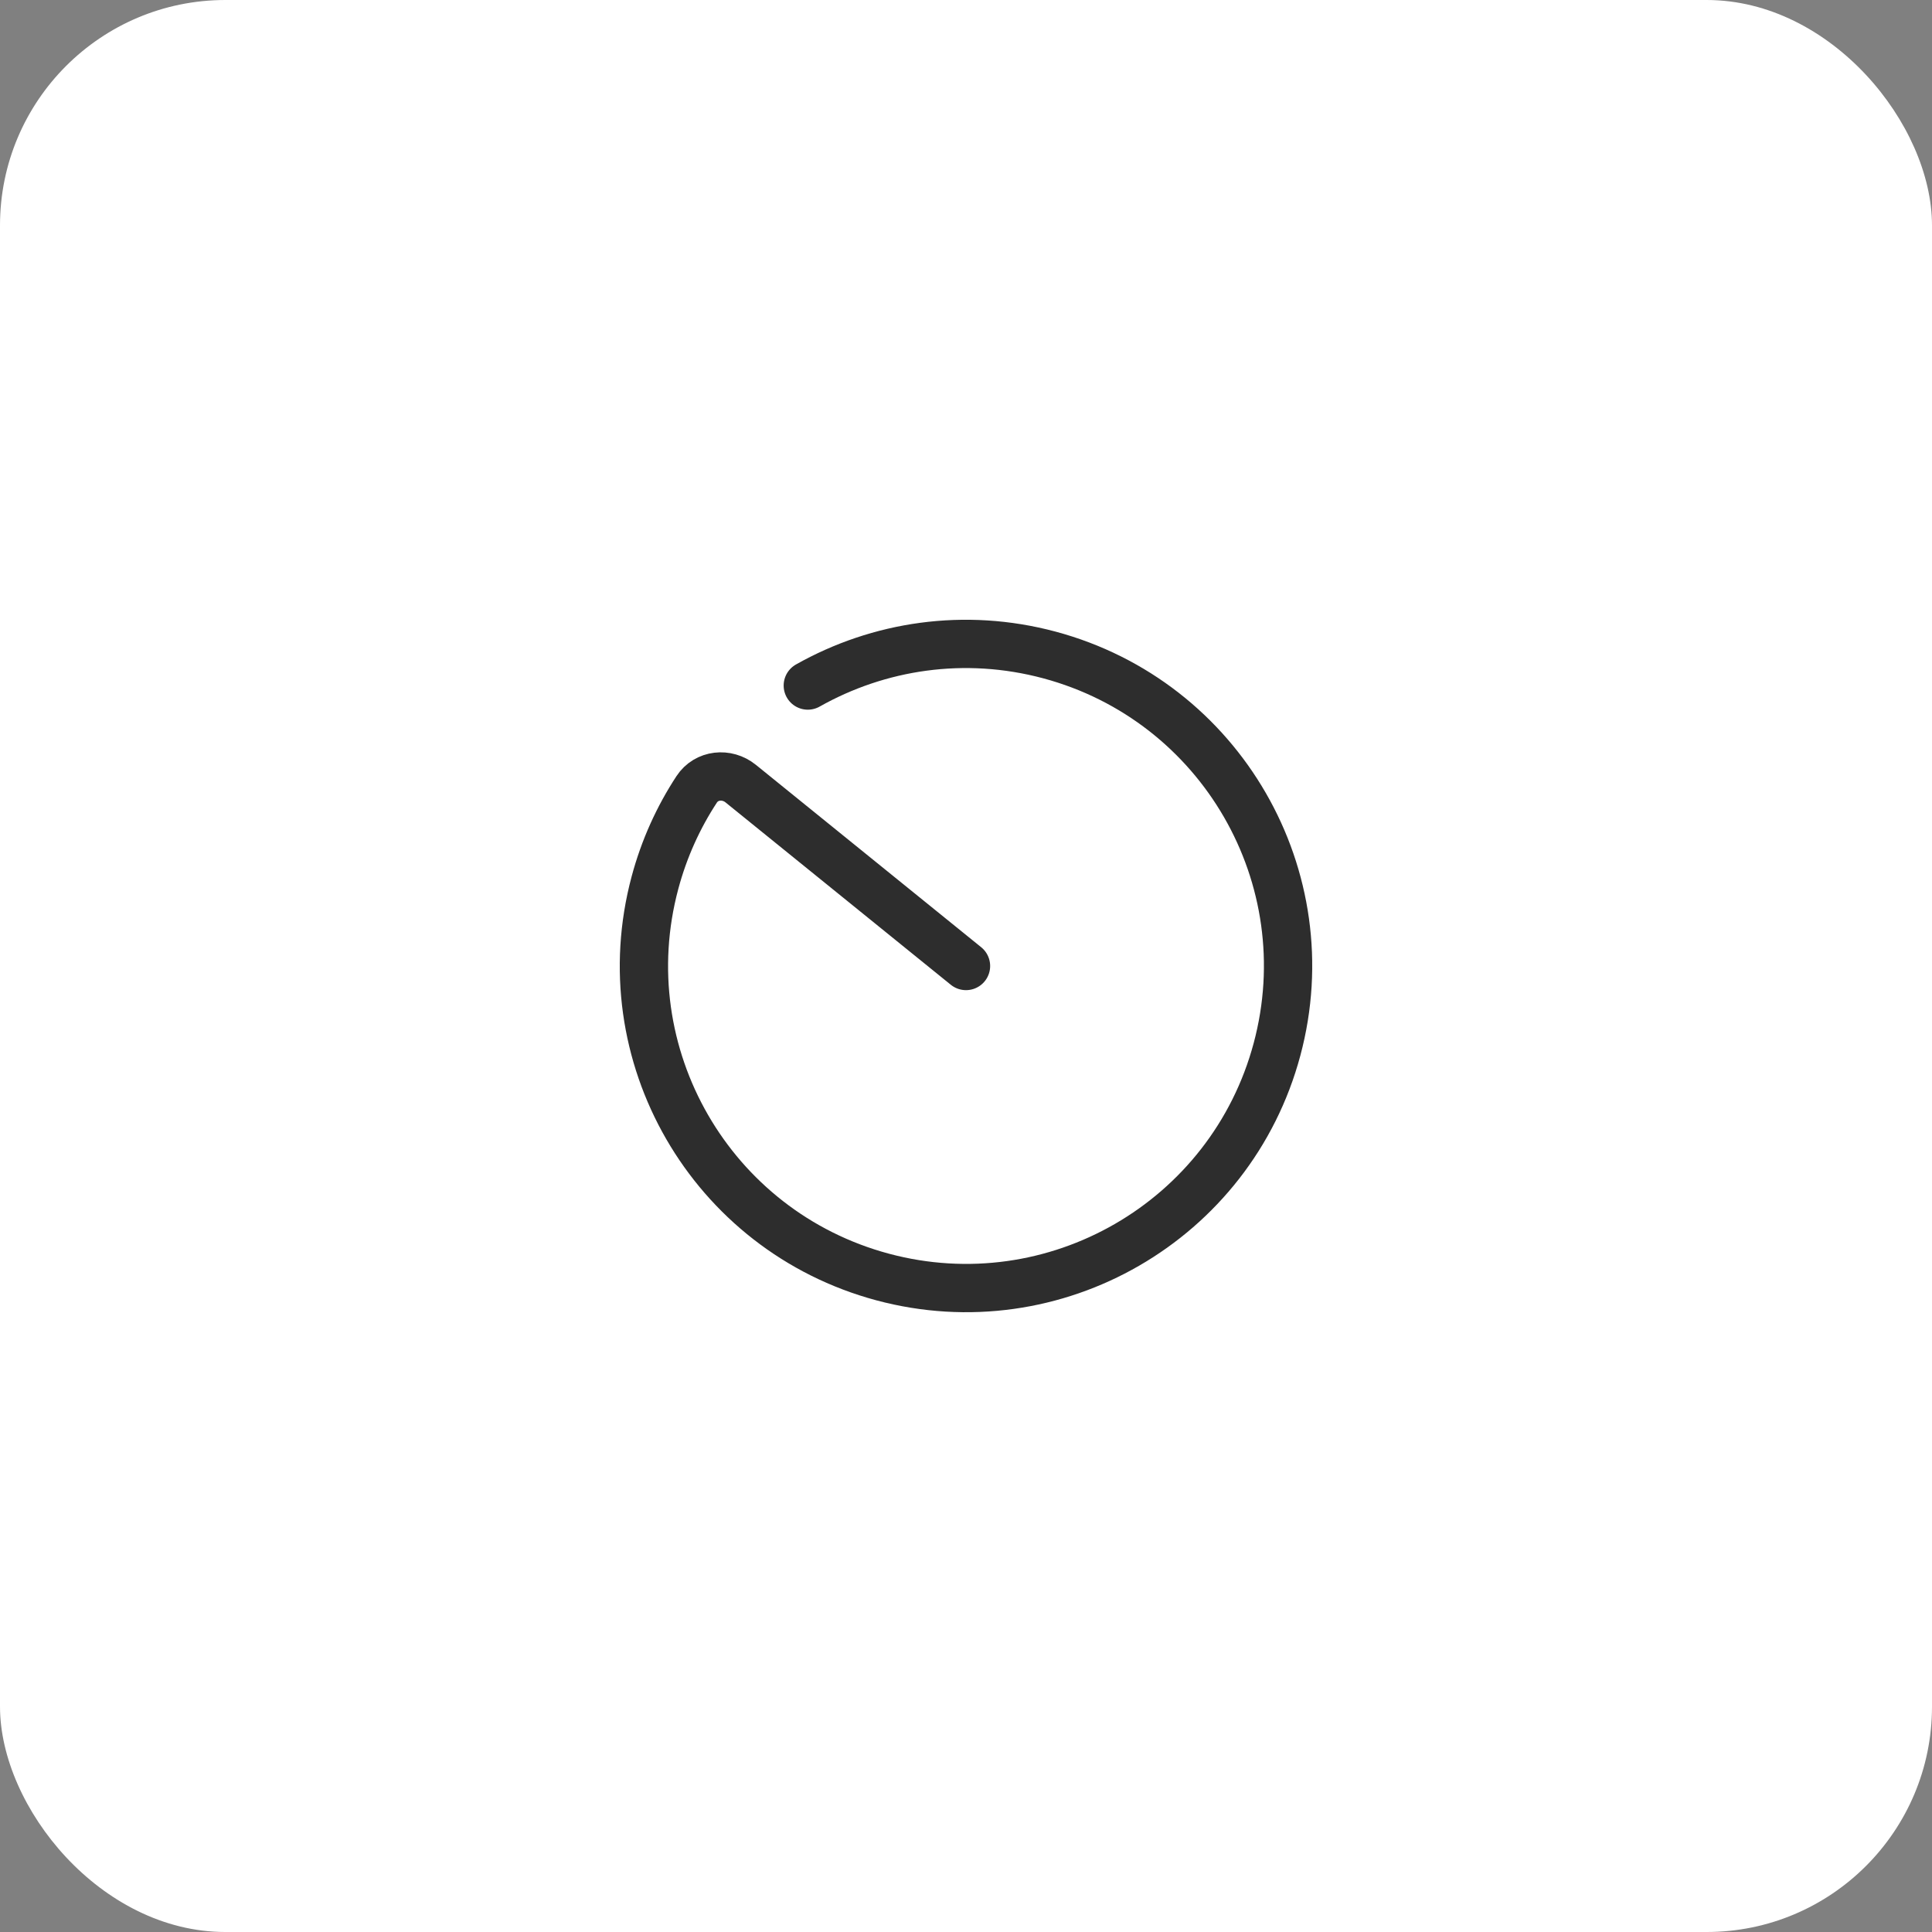
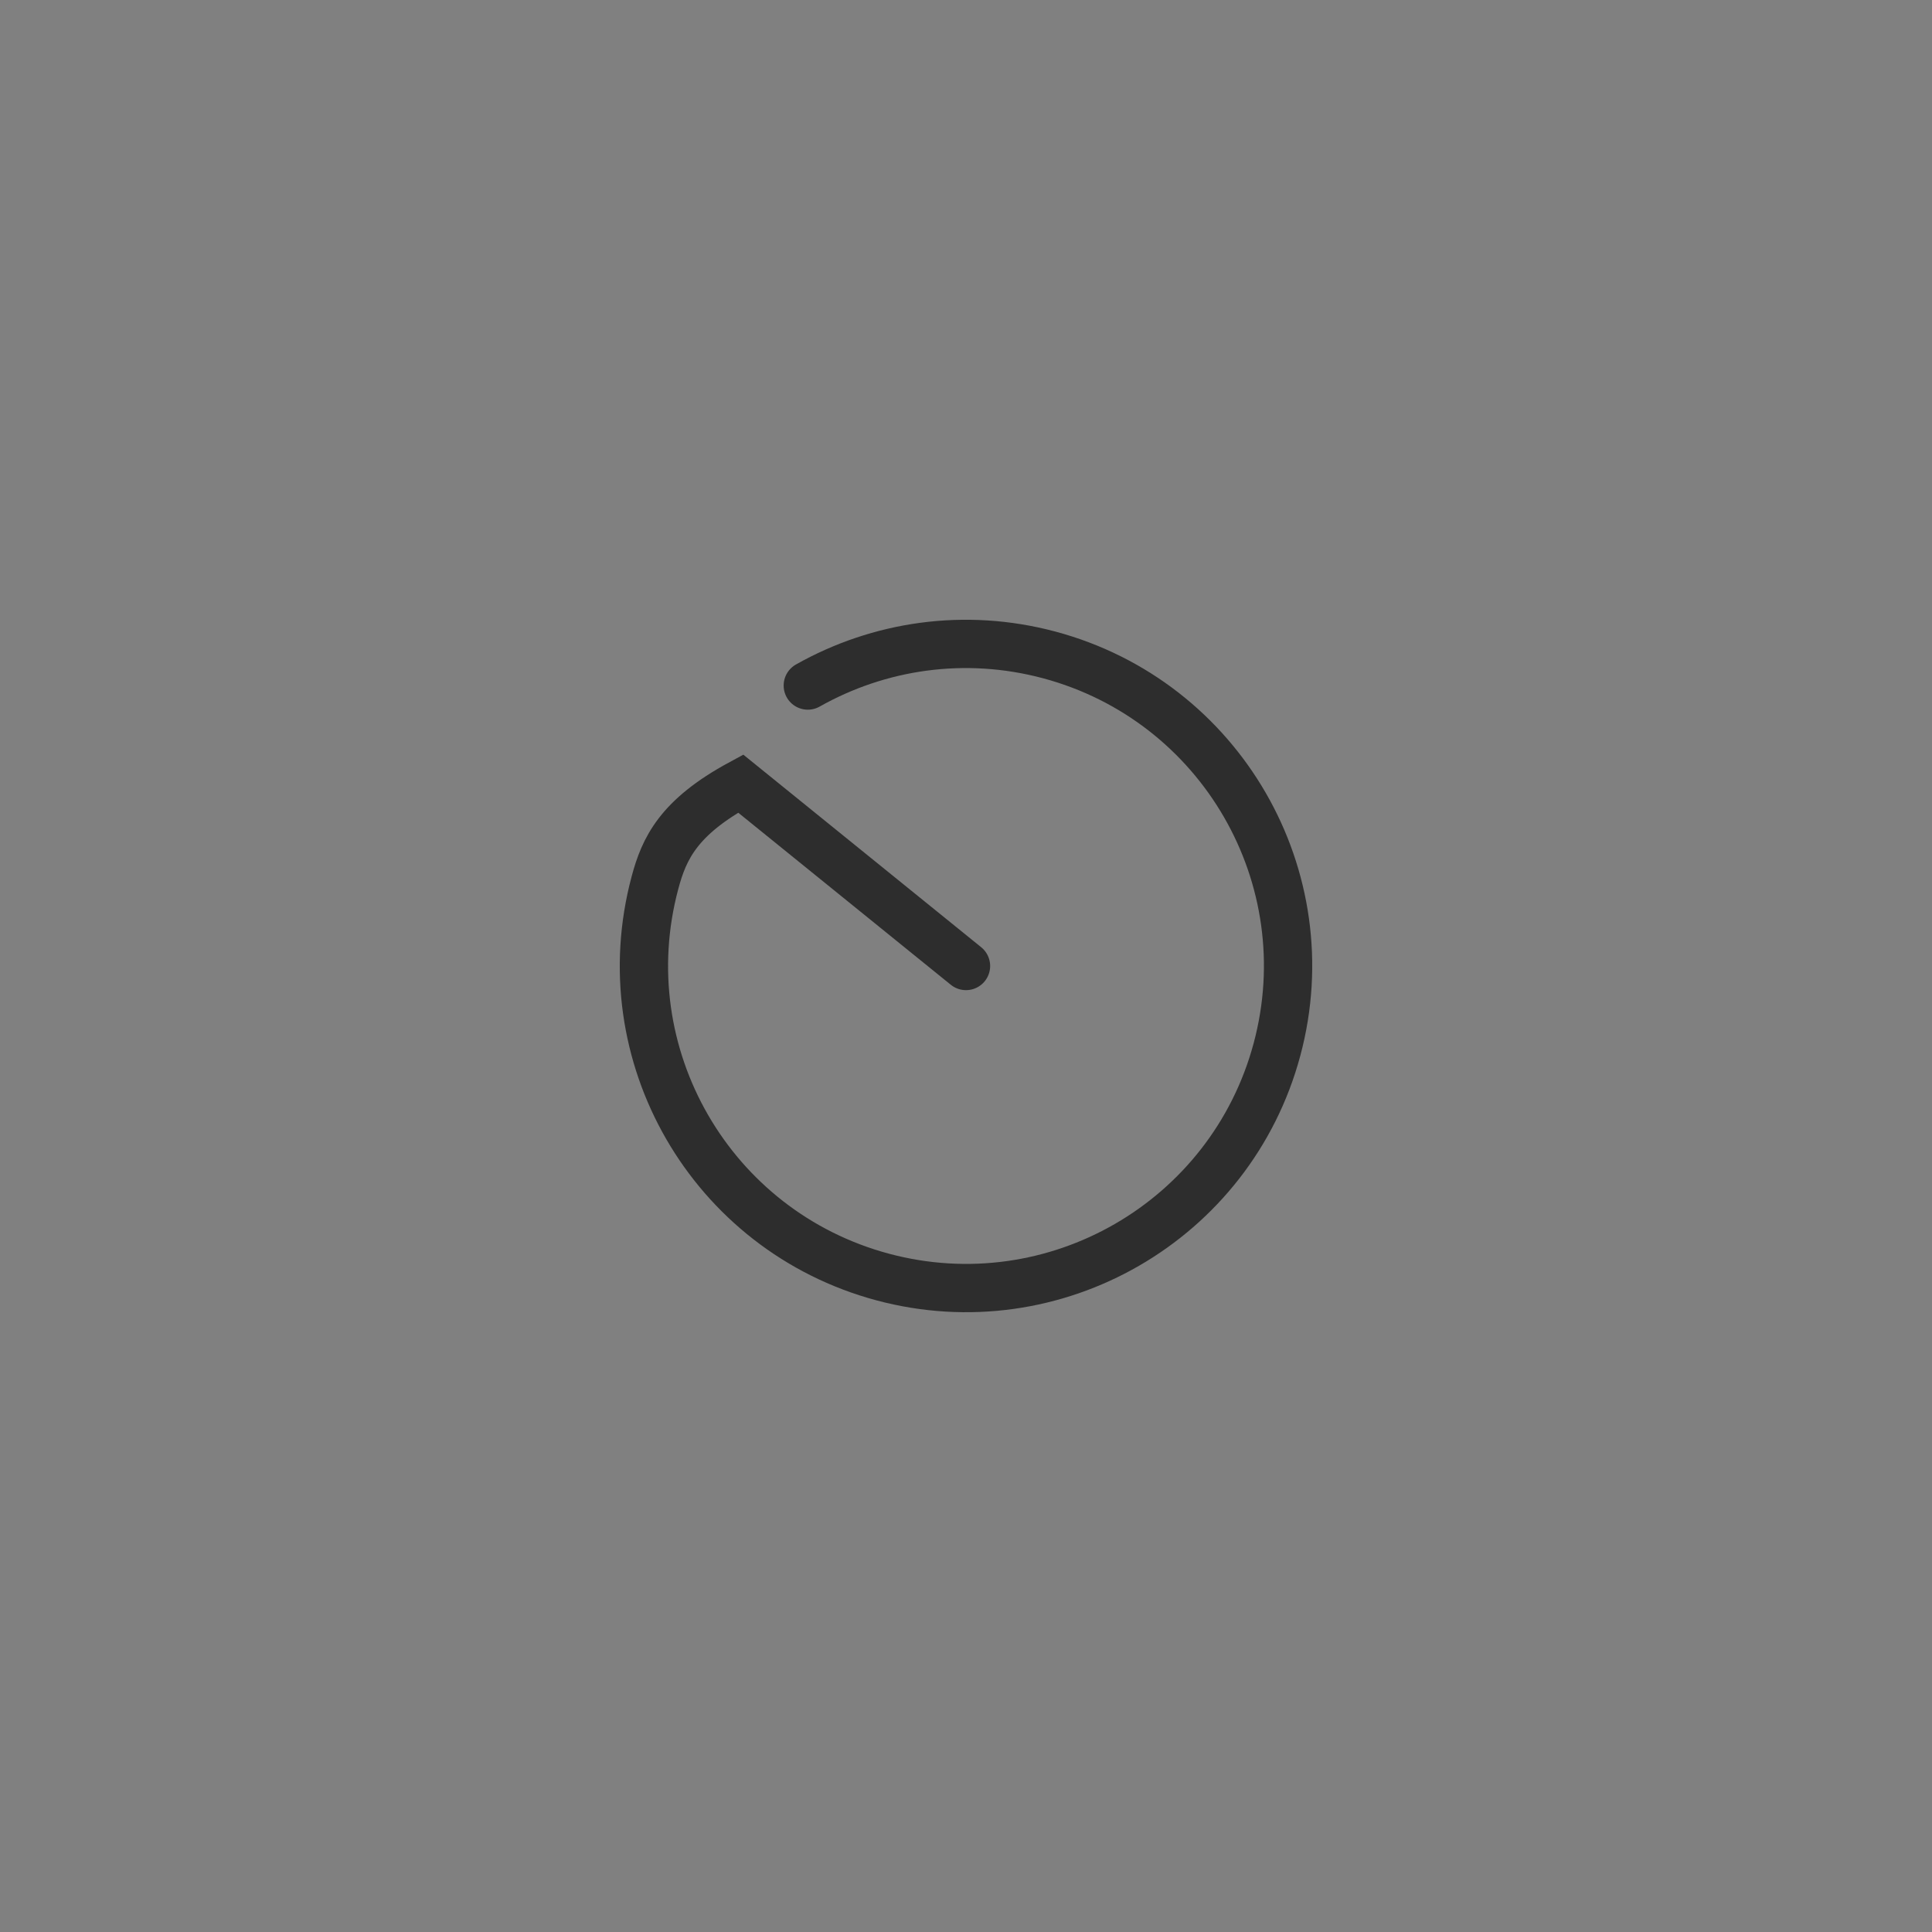
<svg xmlns="http://www.w3.org/2000/svg" width="60" height="60" viewBox="0 0 60 60" fill="none">
  <rect x="0" y="0" width="60" height="60" fill="#808080" stroke="none" />
-   <rect width="60" height="60" rx="7" fill="white" />
-   <path d="M30 30L23.002 24.335C22.573 23.988 21.939 24.052 21.636 24.514C21.067 25.382 20.624 26.354 20.341 27.411C18.911 32.746 22.077 38.229 27.412 39.659C32.746 41.088 38.23 37.922 39.659 32.588C41.089 27.253 37.923 21.77 32.588 20.34C29.956 19.635 27.287 20.049 25.087 21.29" stroke="#2D2D2D" stroke-width="1.5" stroke-linecap="round" />
+   <path d="M30 30L23.002 24.335C21.067 25.382 20.624 26.354 20.341 27.411C18.911 32.746 22.077 38.229 27.412 39.659C32.746 41.088 38.23 37.922 39.659 32.588C41.089 27.253 37.923 21.77 32.588 20.34C29.956 19.635 27.287 20.049 25.087 21.29" stroke="#2D2D2D" stroke-width="1.5" stroke-linecap="round" />
</svg>